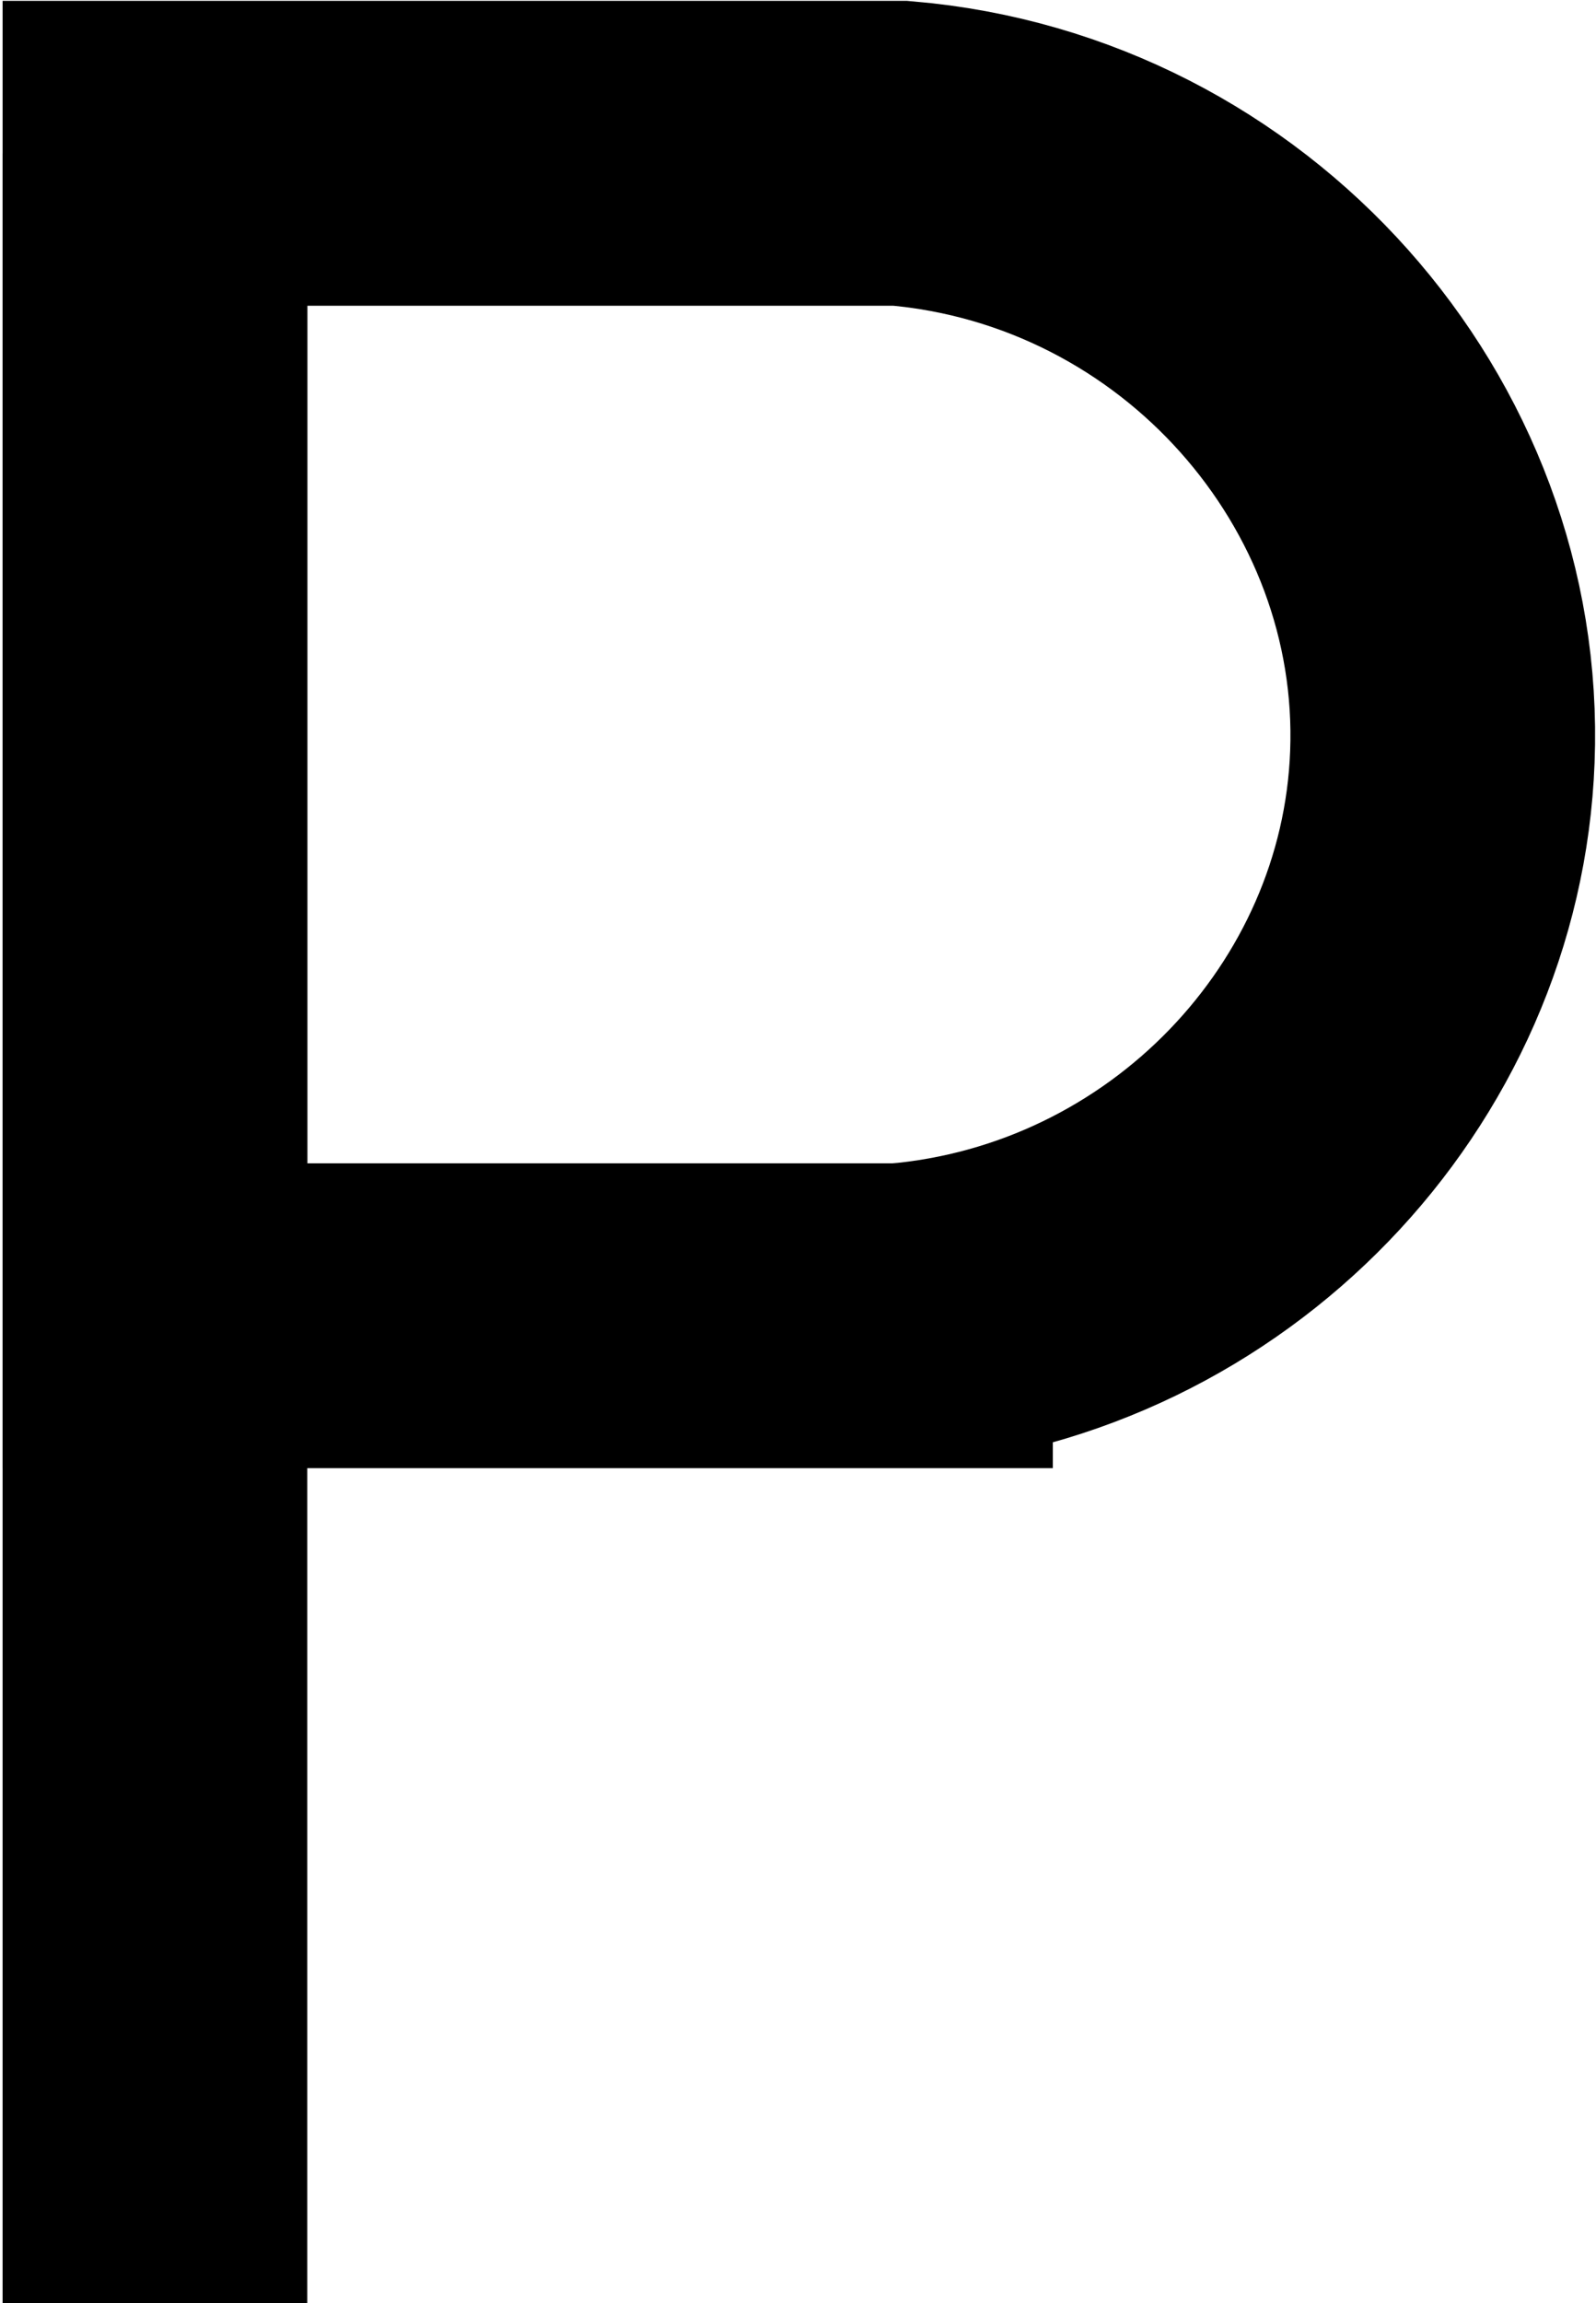
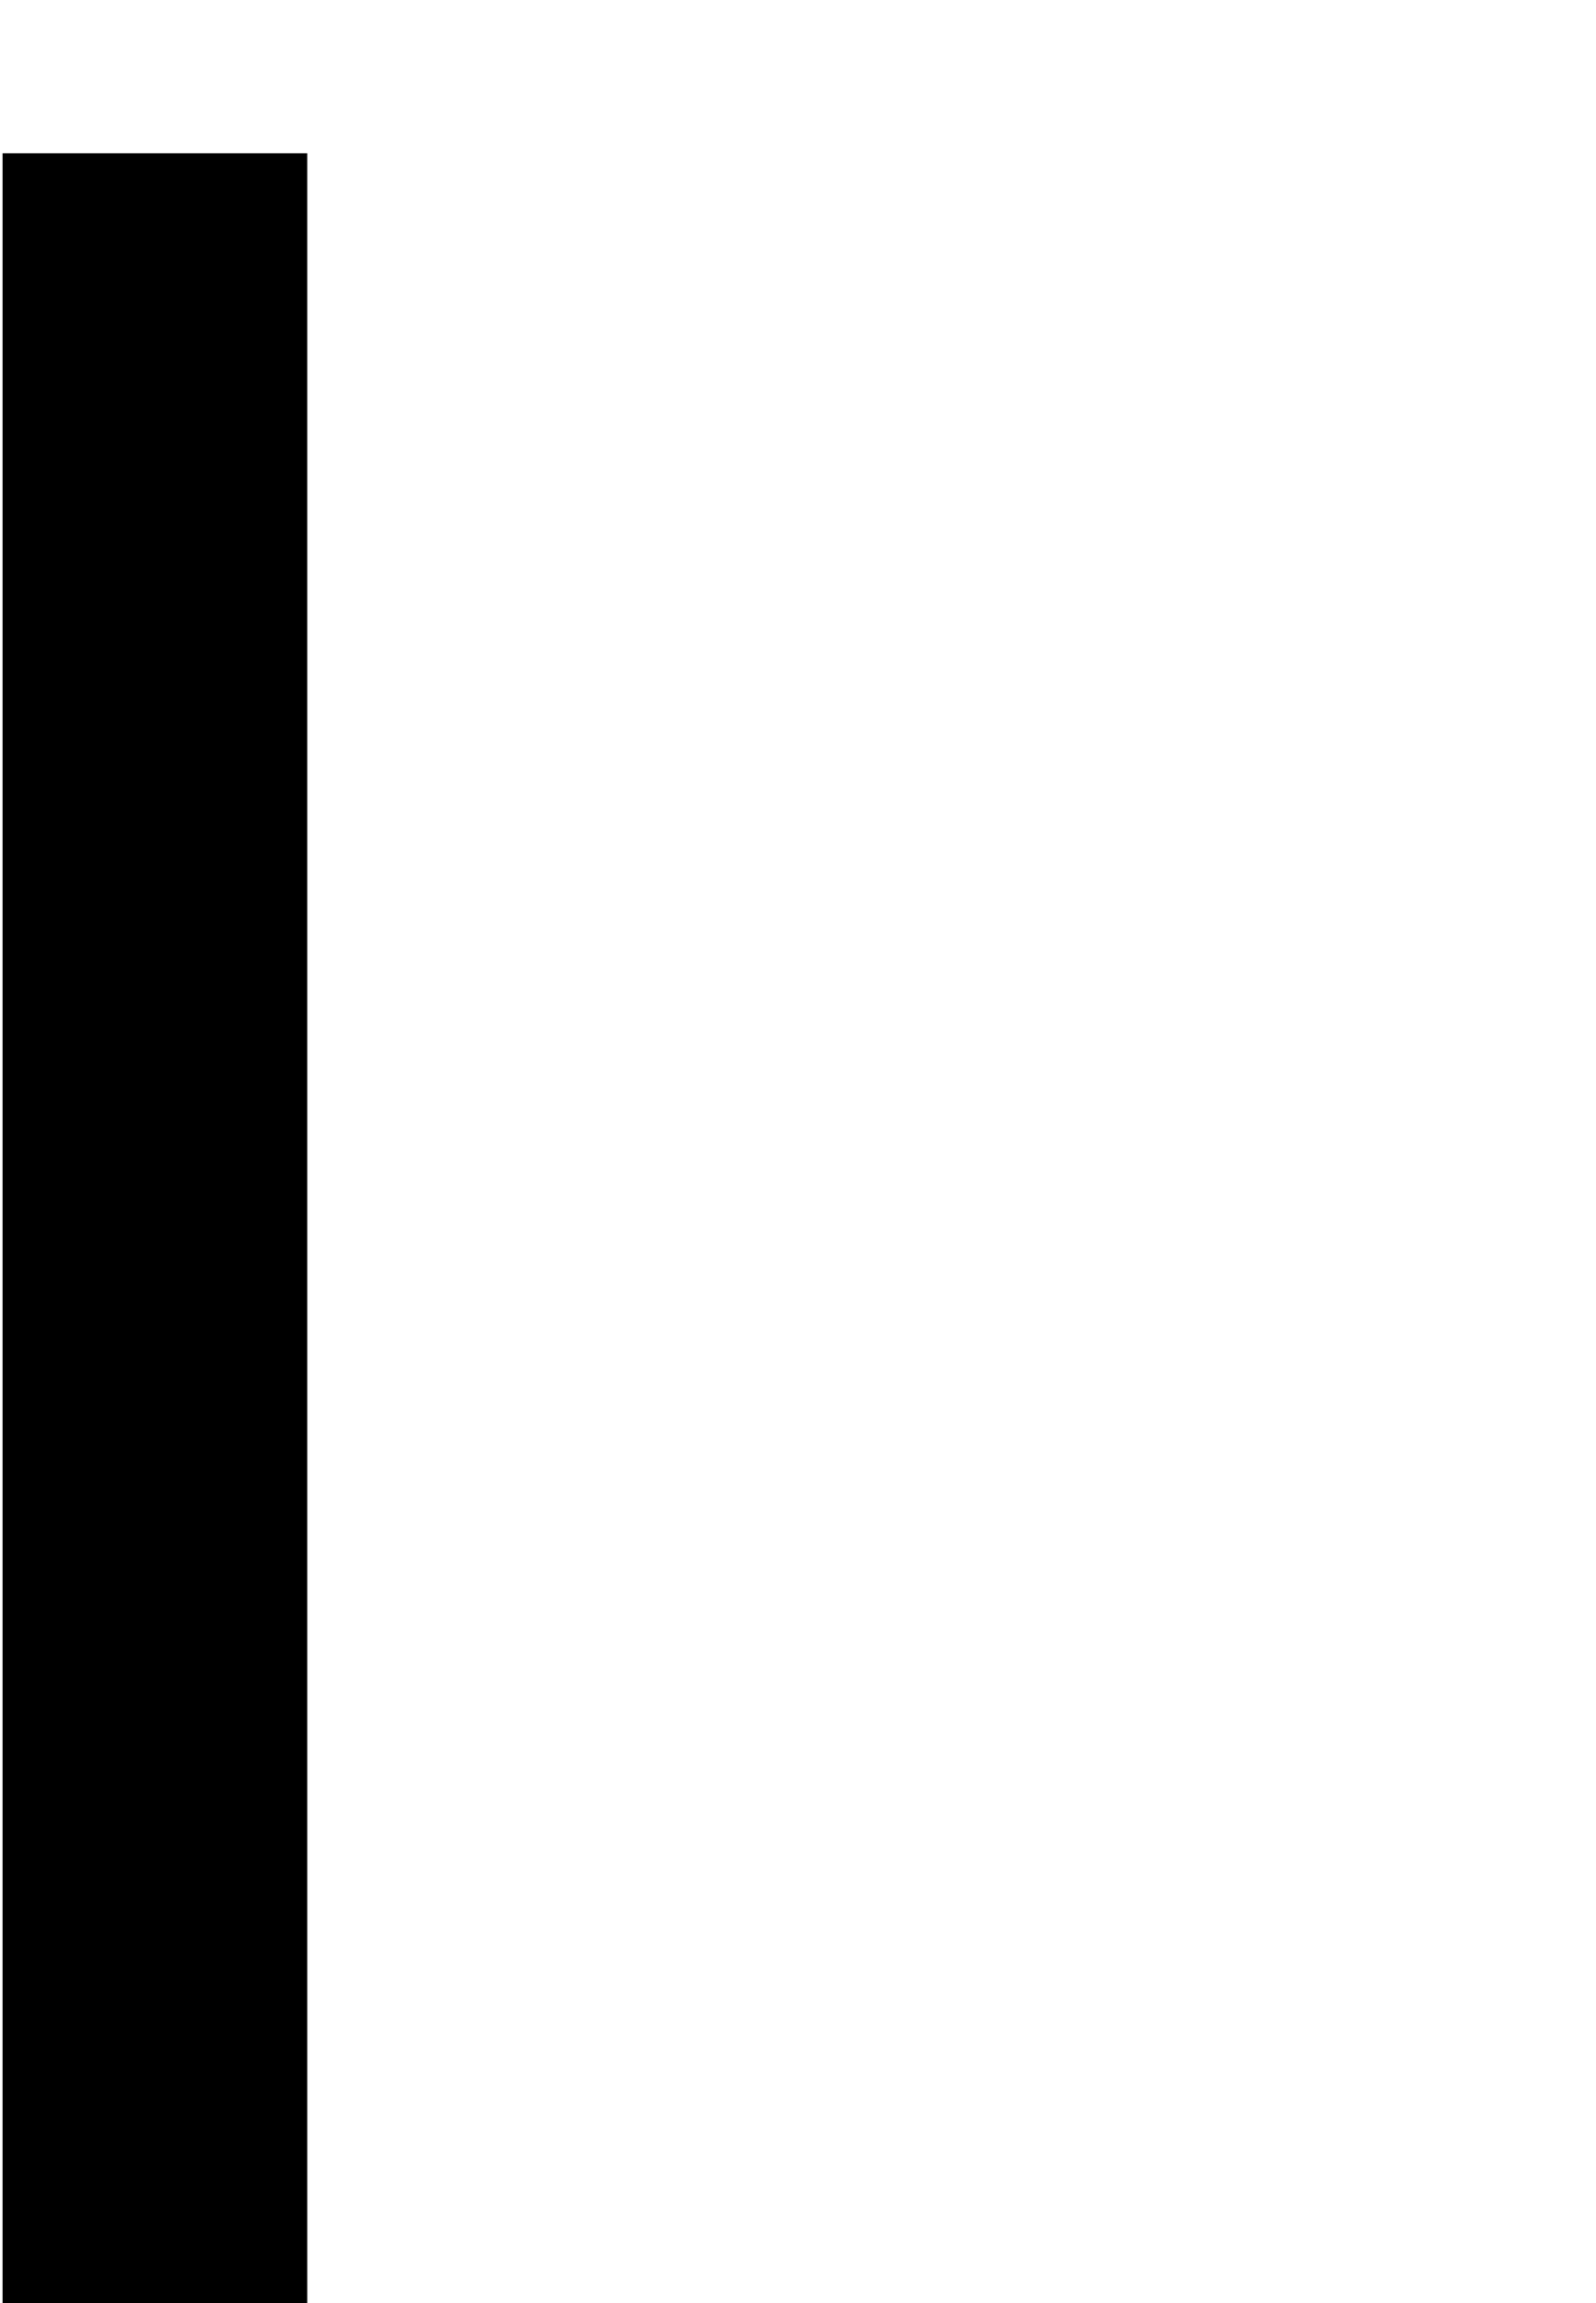
<svg xmlns="http://www.w3.org/2000/svg" id="Ebene_1" data-name="Ebene 1" viewBox="0 0 36.67 52.88">
  <defs>
    <style>
      .cls-1 {
        fill: none;
        stroke: #000;
        stroke-miterlimit: 10;
        stroke-width: 7px;
      }
    </style>
  </defs>
  <path class="cls-1" d="M3.56,52.96V3.52" />
-   <path class="cls-1" d="M20.69,30.21H3.56V3.52h17.13c7.24.62,12.72,6.85,12.45,13.86-.25,6.64-5.6,12.25-12.45,12.83Z" />
</svg>